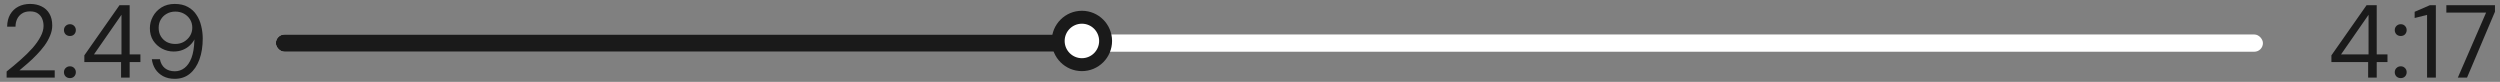
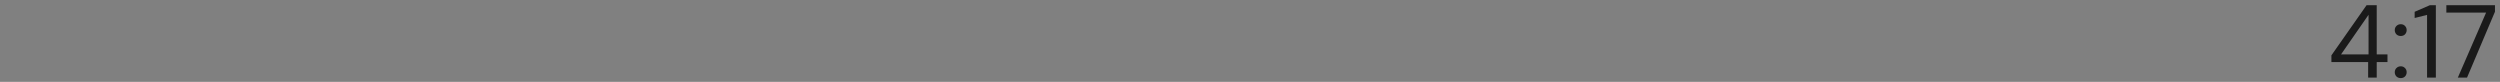
<svg xmlns="http://www.w3.org/2000/svg" width="580" height="19" viewBox="0 0 580 19" fill="none">
  <rect x="0" y="0" width="580" height="19" fill="#808080" stroke="none" />
-   <path d="M1.536 18V16.584C2.672 15.688 3.752 14.784 4.776 13.872C5.816 12.96 6.736 12.056 7.536 11.16C8.336 10.248 8.96 9.36 9.408 8.496C9.872 7.632 10.104 6.8 10.104 6C10.104 5.408 10 4.864 9.792 4.368C9.584 3.856 9.248 3.44 8.784 3.12C8.336 2.8 7.728 2.64 6.96 2.64C6.208 2.64 5.584 2.808 5.088 3.144C4.592 3.464 4.216 3.896 3.96 4.44C3.72 4.968 3.6 5.552 3.6 6.192H1.656C1.672 5.088 1.904 4.144 2.352 3.36C2.816 2.56 3.448 1.952 4.248 1.536C5.048 1.12 5.96 0.912 6.984 0.912C7.992 0.912 8.88 1.104 9.648 1.488C10.416 1.856 11.016 2.408 11.448 3.144C11.896 3.88 12.12 4.808 12.12 5.928C12.12 6.712 11.952 7.496 11.616 8.28C11.296 9.064 10.864 9.832 10.32 10.584C9.776 11.32 9.168 12.032 8.496 12.72C7.84 13.408 7.16 14.056 6.456 14.664C5.768 15.272 5.12 15.824 4.512 16.32H12.696V18H1.536ZM16.228 18.12C15.828 18.12 15.492 17.992 15.22 17.736C14.964 17.464 14.836 17.136 14.836 16.752C14.836 16.368 14.964 16.048 15.22 15.792C15.492 15.52 15.828 15.384 16.228 15.384C16.628 15.384 16.956 15.52 17.212 15.792C17.468 16.048 17.596 16.368 17.596 16.752C17.596 17.136 17.468 17.464 17.212 17.736C16.956 17.992 16.628 18.12 16.228 18.12ZM16.228 8.352C15.828 8.352 15.492 8.224 15.22 7.968C14.964 7.696 14.836 7.368 14.836 6.984C14.836 6.6 14.964 6.28 15.22 6.024C15.492 5.752 15.828 5.616 16.228 5.616C16.628 5.616 16.956 5.752 17.212 6.024C17.468 6.28 17.596 6.6 17.596 6.984C17.596 7.368 17.468 7.696 17.212 7.968C16.956 8.224 16.628 8.352 16.228 8.352ZM28.088 18V14.4H19.568V12.84L27.728 1.2H30.08V12.624H32.576V14.4H30.08V18H28.088ZM21.8 12.624H28.184V3.432L21.8 12.624ZM40.53 18.288C39.49 18.288 38.586 18.08 37.818 17.664C37.066 17.248 36.466 16.696 36.018 16.008C35.586 15.304 35.322 14.544 35.226 13.728H37.098C37.258 14.624 37.642 15.32 38.25 15.816C38.858 16.296 39.626 16.536 40.554 16.536C41.402 16.536 42.154 16.28 42.81 15.768C43.482 15.256 44.018 14.48 44.418 13.44C44.818 12.384 45.042 11.048 45.09 9.432C45.106 9.384 45.114 9.336 45.114 9.288C45.114 9.24 45.114 9.192 45.114 9.144C44.858 9.64 44.498 10.104 44.034 10.536C43.586 10.968 43.042 11.312 42.402 11.568C41.778 11.824 41.066 11.952 40.266 11.952C39.322 11.952 38.426 11.728 37.578 11.28C36.746 10.832 36.066 10.208 35.538 9.408C35.026 8.592 34.77 7.64 34.77 6.552C34.77 5.608 35.002 4.704 35.466 3.84C35.93 2.976 36.594 2.272 37.458 1.728C38.322 1.184 39.346 0.912 40.53 0.912C41.746 0.912 42.762 1.144 43.578 1.608C44.41 2.056 45.074 2.664 45.57 3.432C46.082 4.184 46.45 5.04 46.674 6C46.914 6.96 47.034 7.936 47.034 8.928C47.034 10.768 46.778 12.392 46.266 13.8C45.754 15.208 45.01 16.312 44.034 17.112C43.074 17.896 41.906 18.288 40.53 18.288ZM40.674 10.2C41.41 10.2 42.074 10.032 42.666 9.696C43.258 9.344 43.73 8.888 44.082 8.328C44.434 7.752 44.61 7.12 44.61 6.432C44.61 5.696 44.434 5.048 44.082 4.488C43.73 3.928 43.258 3.488 42.666 3.168C42.074 2.848 41.41 2.688 40.674 2.688C39.938 2.688 39.274 2.856 38.682 3.192C38.106 3.512 37.65 3.952 37.314 4.512C36.978 5.072 36.81 5.72 36.81 6.456C36.81 7.208 36.978 7.864 37.314 8.424C37.65 8.984 38.106 9.424 38.682 9.744C39.274 10.048 39.938 10.2 40.674 10.2Z" fill="#1A1A1A" />
-   <rect x="64" y="8" width="461" height="4" rx="2" fill="white" />
-   <rect x="64" y="8" width="187" height="4" rx="2" fill="#1A1A1A" />
-   <circle cx="251" cy="9.5" r="7" fill="#1A1A1A" />
-   <circle cx="251" cy="9.5" r="4" fill="white" />
  <path d="M549.408 18V14.4H540.888V12.84L549.048 1.2H551.4V12.624H553.896V14.4H551.4V18H549.408ZM543.12 12.624H549.504V3.432L543.12 12.624ZM556.978 18.12C556.578 18.12 556.242 17.992 555.97 17.736C555.714 17.464 555.586 17.136 555.586 16.752C555.586 16.368 555.714 16.048 555.97 15.792C556.242 15.52 556.578 15.384 556.978 15.384C557.378 15.384 557.706 15.52 557.962 15.792C558.218 16.048 558.346 16.368 558.346 16.752C558.346 17.136 558.218 17.464 557.962 17.736C557.706 17.992 557.378 18.12 556.978 18.12ZM556.978 8.352C556.578 8.352 556.242 8.224 555.97 7.968C555.714 7.696 555.586 7.368 555.586 6.984C555.586 6.6 555.714 6.28 555.97 6.024C556.242 5.752 556.578 5.616 556.978 5.616C557.378 5.616 557.706 5.752 557.962 6.024C558.218 6.28 558.346 6.6 558.346 6.984C558.346 7.368 558.218 7.696 557.962 7.968C557.706 8.224 557.378 8.352 556.978 8.352ZM563.078 18V3.456L560.198 4.176V2.736L563.75 1.2H565.118V18H563.078ZM570.218 18L576.77 2.928H567.554V1.2H578.834V2.712L572.354 18H570.218Z" fill="#1A1A1A" />
</svg>